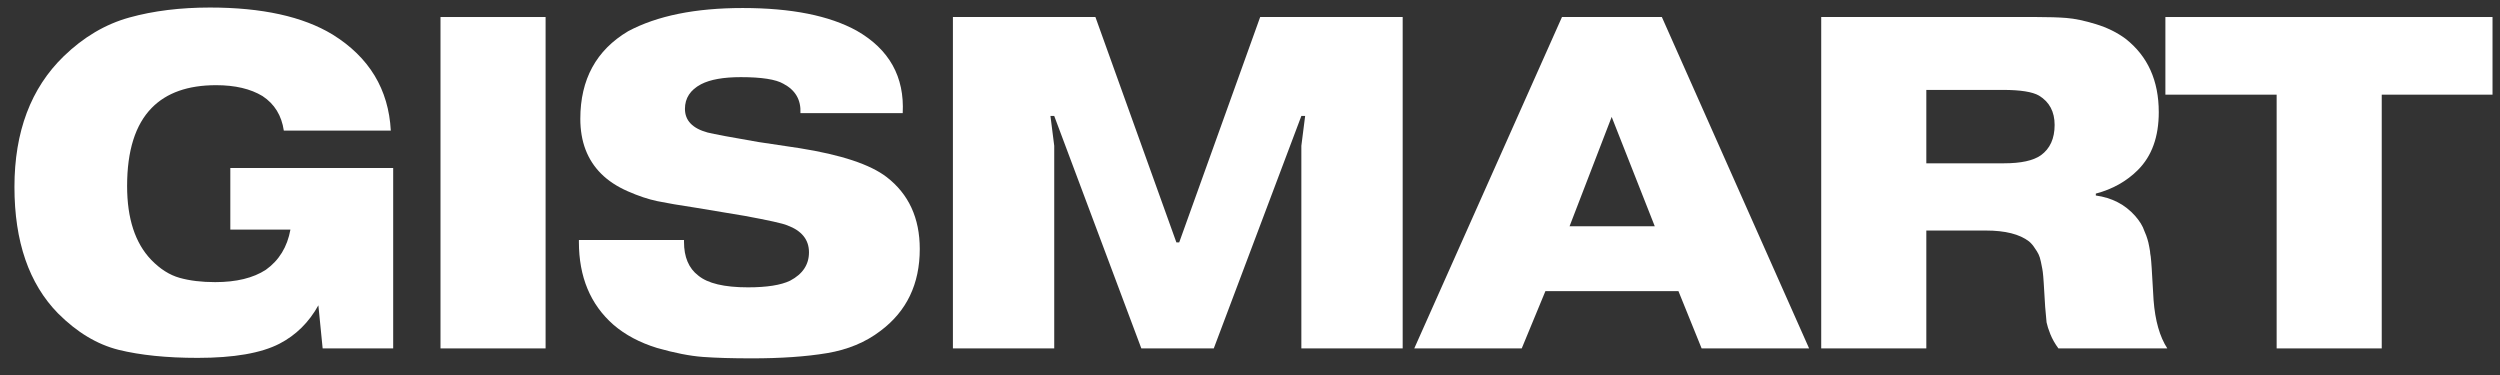
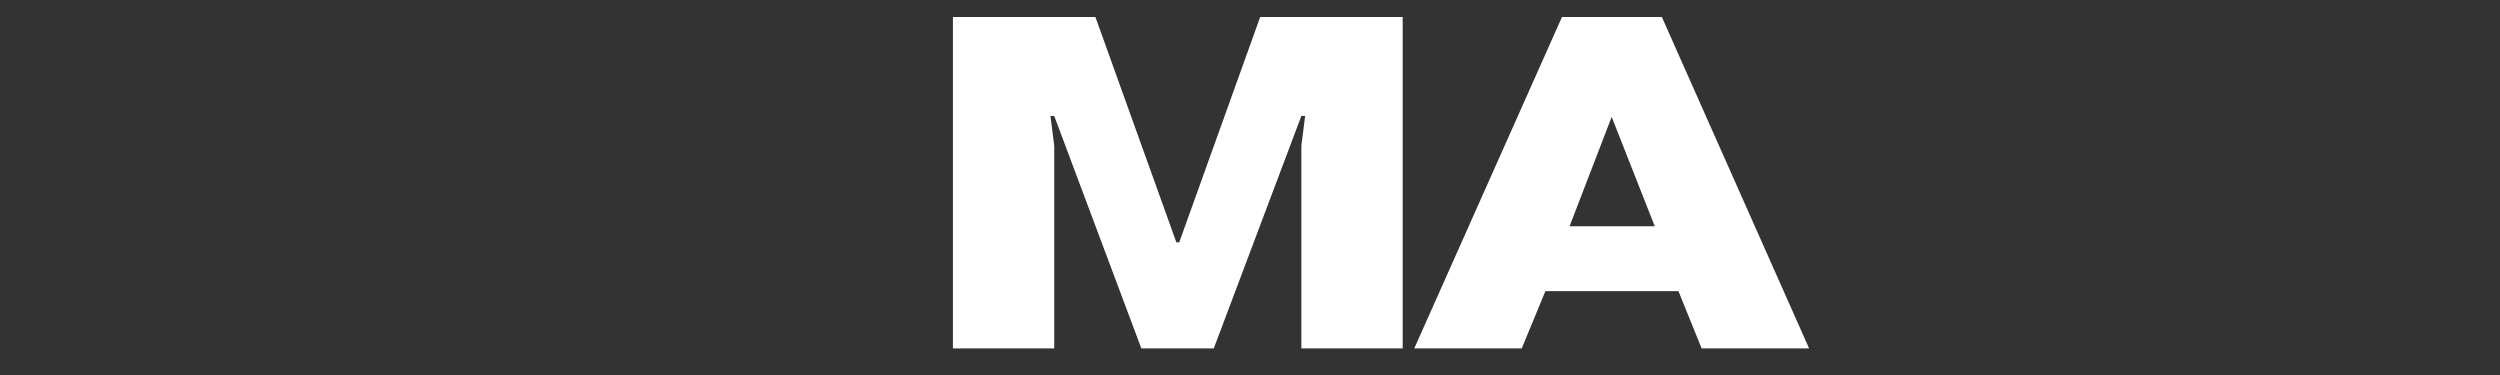
<svg xmlns="http://www.w3.org/2000/svg" width="140" height="21" viewBox="0 0 140 21" fill="none">
  <rect x="0" y="0" width="140" height="21" fill="#333333" stroke="none" />
-   <path d="M127.492 5.301H121.262V0.953H139.581V5.301H133.377V19.511H127.492V5.301Z" fill="white" />
-   <path d="M107.874 5.035V9.145H112.222C113.176 9.145 113.866 8.995 114.29 8.694C114.803 8.323 115.059 7.757 115.059 6.997C115.059 6.255 114.767 5.707 114.184 5.354C113.813 5.141 113.141 5.035 112.169 5.035H107.874ZM101.988 19.511V0.953H114.025C114.714 0.953 115.28 0.971 115.722 1.006C116.181 1.042 116.729 1.156 117.366 1.351C118.001 1.545 118.559 1.819 119.035 2.173C120.273 3.145 120.891 4.515 120.891 6.282C120.891 7.661 120.503 8.739 119.725 9.516C119.089 10.153 118.302 10.595 117.366 10.842V10.948C118.267 11.072 119 11.452 119.566 12.088C119.689 12.229 119.796 12.371 119.884 12.512C119.972 12.654 120.043 12.804 120.096 12.963C120.167 13.122 120.22 13.264 120.255 13.387C120.291 13.493 120.326 13.643 120.361 13.838C120.396 14.015 120.414 14.138 120.414 14.209C120.432 14.28 120.45 14.421 120.467 14.633C120.485 14.845 120.494 14.969 120.494 15.004L120.6 16.807C120.688 17.956 120.944 18.857 121.369 19.511H115.271C115.076 19.246 114.927 18.981 114.82 18.716C114.714 18.451 114.644 18.23 114.608 18.053C114.59 17.859 114.564 17.567 114.529 17.178L114.449 15.853C114.449 15.8 114.44 15.676 114.422 15.482C114.405 15.287 114.387 15.146 114.369 15.057C114.352 14.969 114.325 14.836 114.29 14.66C114.254 14.483 114.21 14.342 114.157 14.236C114.105 14.13 114.034 14.015 113.945 13.891C113.857 13.749 113.751 13.626 113.627 13.52C113.097 13.113 112.293 12.91 111.215 12.91H107.874V19.511L101.988 19.511Z" fill="white" />
  <path d="M87.895 12.671H92.667L90.254 6.547L87.895 12.671ZM86.543 16.303L85.217 19.511H79.199L87.471 0.953H93.064L101.31 19.511H95.291L93.993 16.303H86.543Z" fill="white" />
  <path d="M63.915 19.511L59.037 6.494H58.825L59.037 8.164V19.511H53.363V0.953H61.343L65.877 13.573H66.036L70.57 0.953H78.55V19.511H72.876V8.164L73.088 6.494H72.876L67.971 19.511H63.915Z" fill="white" />
-   <path d="M32.419 13.44H38.304V13.546C38.304 14.394 38.569 15.022 39.099 15.428C39.63 15.87 40.558 16.091 41.883 16.091C42.944 16.091 43.73 15.967 44.243 15.72C44.95 15.349 45.303 14.819 45.303 14.129C45.303 13.422 44.897 12.918 44.084 12.618C43.836 12.512 43.041 12.335 41.698 12.088L38.993 11.637C38.057 11.496 37.332 11.372 36.819 11.266C36.307 11.16 35.75 10.974 35.149 10.709C34.548 10.444 34.053 10.117 33.665 9.728C32.887 8.951 32.498 7.926 32.498 6.653C32.498 4.444 33.391 2.809 35.176 1.748C36.802 0.882 38.94 0.449 41.591 0.449C44.313 0.449 46.443 0.873 47.98 1.722C49.801 2.765 50.658 4.302 50.552 6.335H44.825C44.861 5.592 44.543 5.045 43.871 4.691C43.447 4.444 42.651 4.32 41.485 4.32C40.513 4.32 39.771 4.452 39.258 4.718C38.657 5.036 38.357 5.495 38.357 6.096C38.357 6.75 38.781 7.192 39.629 7.422C39.983 7.51 40.928 7.687 42.466 7.952L44.773 8.297C47.105 8.668 48.731 9.207 49.651 9.914C50.888 10.868 51.507 12.212 51.507 13.944C51.507 15.905 50.773 17.434 49.306 18.53C48.475 19.166 47.477 19.582 46.31 19.776C45.144 19.971 43.739 20.068 42.095 20.068C40.999 20.068 40.089 20.041 39.364 19.988C38.639 19.935 37.782 19.767 36.792 19.485C35.82 19.184 35.007 18.751 34.353 18.186C33.063 17.054 32.418 15.508 32.418 13.546L32.419 13.44Z" fill="white" />
-   <path d="M24.668 0.953H30.553V19.511H24.668V0.953Z" fill="white" />
-   <path d="M12.898 9.409H22.018V19.51H18.068L17.829 17.098C17.299 18.052 16.574 18.768 15.655 19.245C14.63 19.775 13.101 20.041 11.069 20.041C9.337 20.041 7.861 19.89 6.641 19.59C5.439 19.289 4.308 18.609 3.248 17.548C1.622 15.887 0.809 13.527 0.809 10.47C0.809 7.377 1.728 4.938 3.566 3.153C4.679 2.074 5.908 1.35 7.251 0.979C8.594 0.607 10.097 0.422 11.758 0.422C14.674 0.422 16.963 0.926 18.624 1.933C20.675 3.206 21.762 5 21.885 7.315H15.894C15.77 6.466 15.372 5.821 14.701 5.38C14.029 4.973 13.163 4.77 12.102 4.77C10.53 4.77 9.328 5.194 8.497 6.042C7.578 6.979 7.118 8.437 7.118 10.417C7.118 12.237 7.569 13.616 8.47 14.553C8.965 15.065 9.496 15.401 10.061 15.56C10.627 15.719 11.29 15.799 12.05 15.799C13.234 15.799 14.179 15.569 14.886 15.109C15.629 14.579 16.088 13.828 16.265 12.856H12.898L12.898 9.409Z" fill="white" />
</svg>